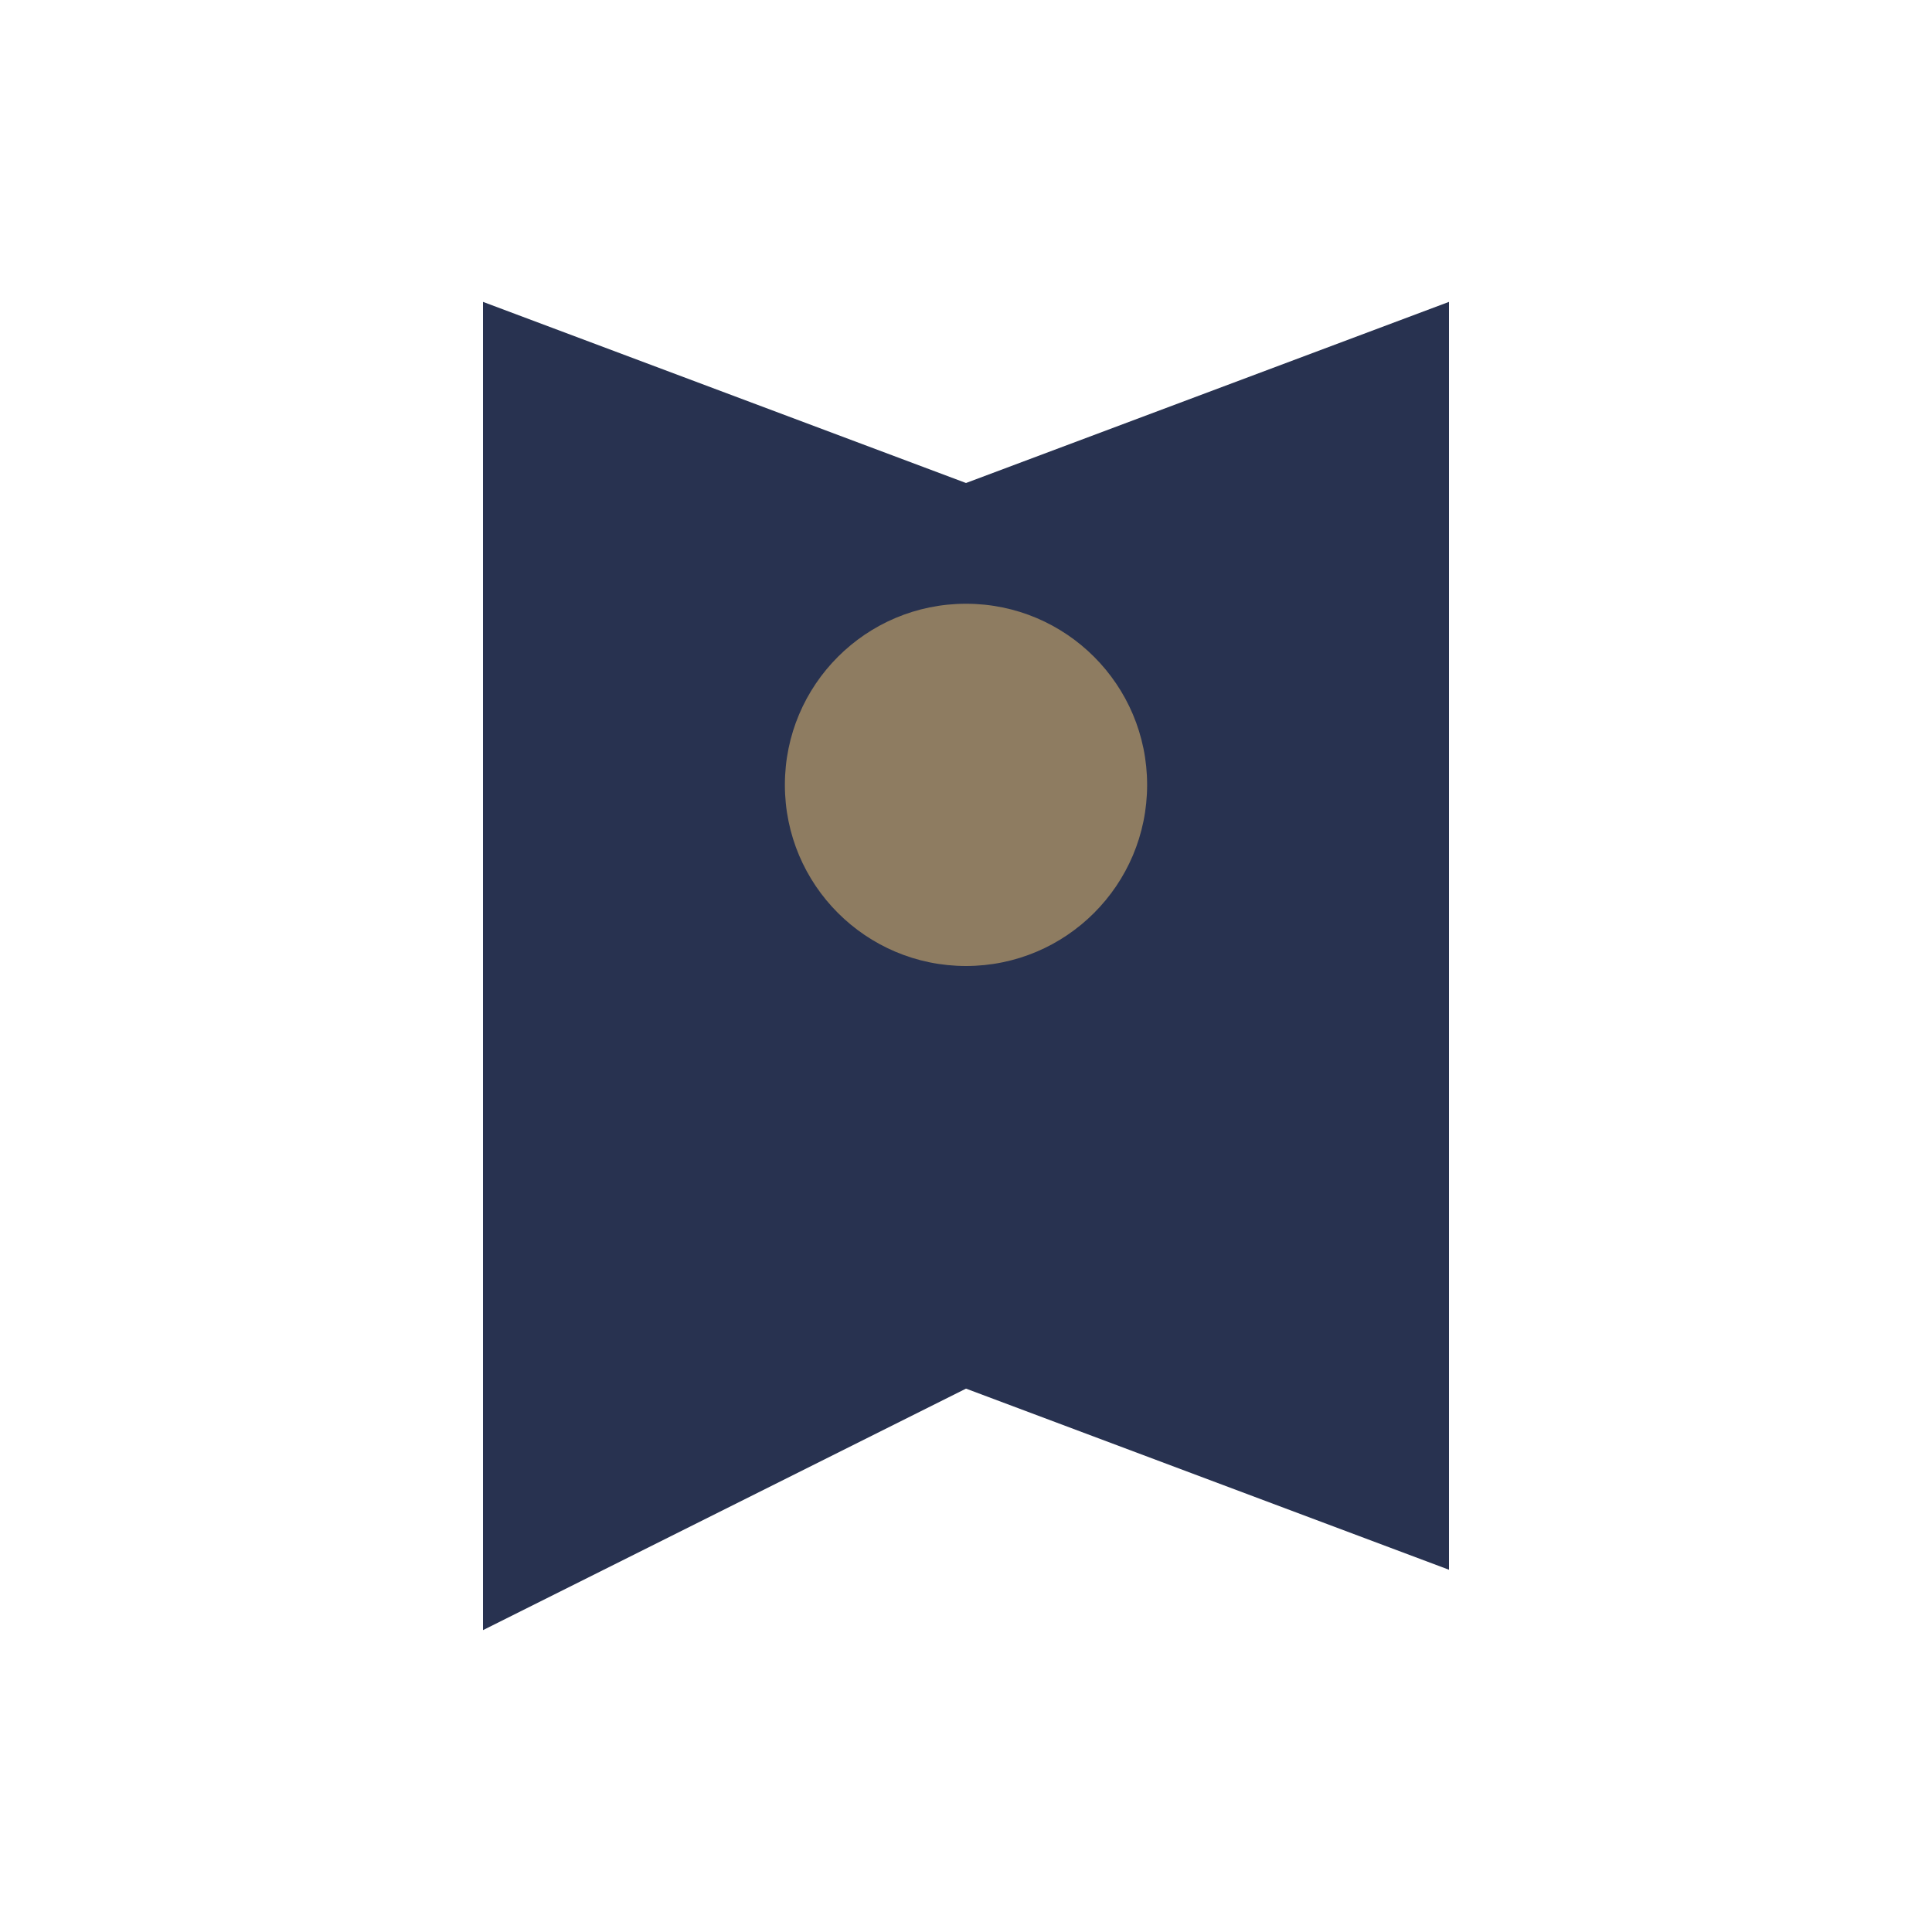
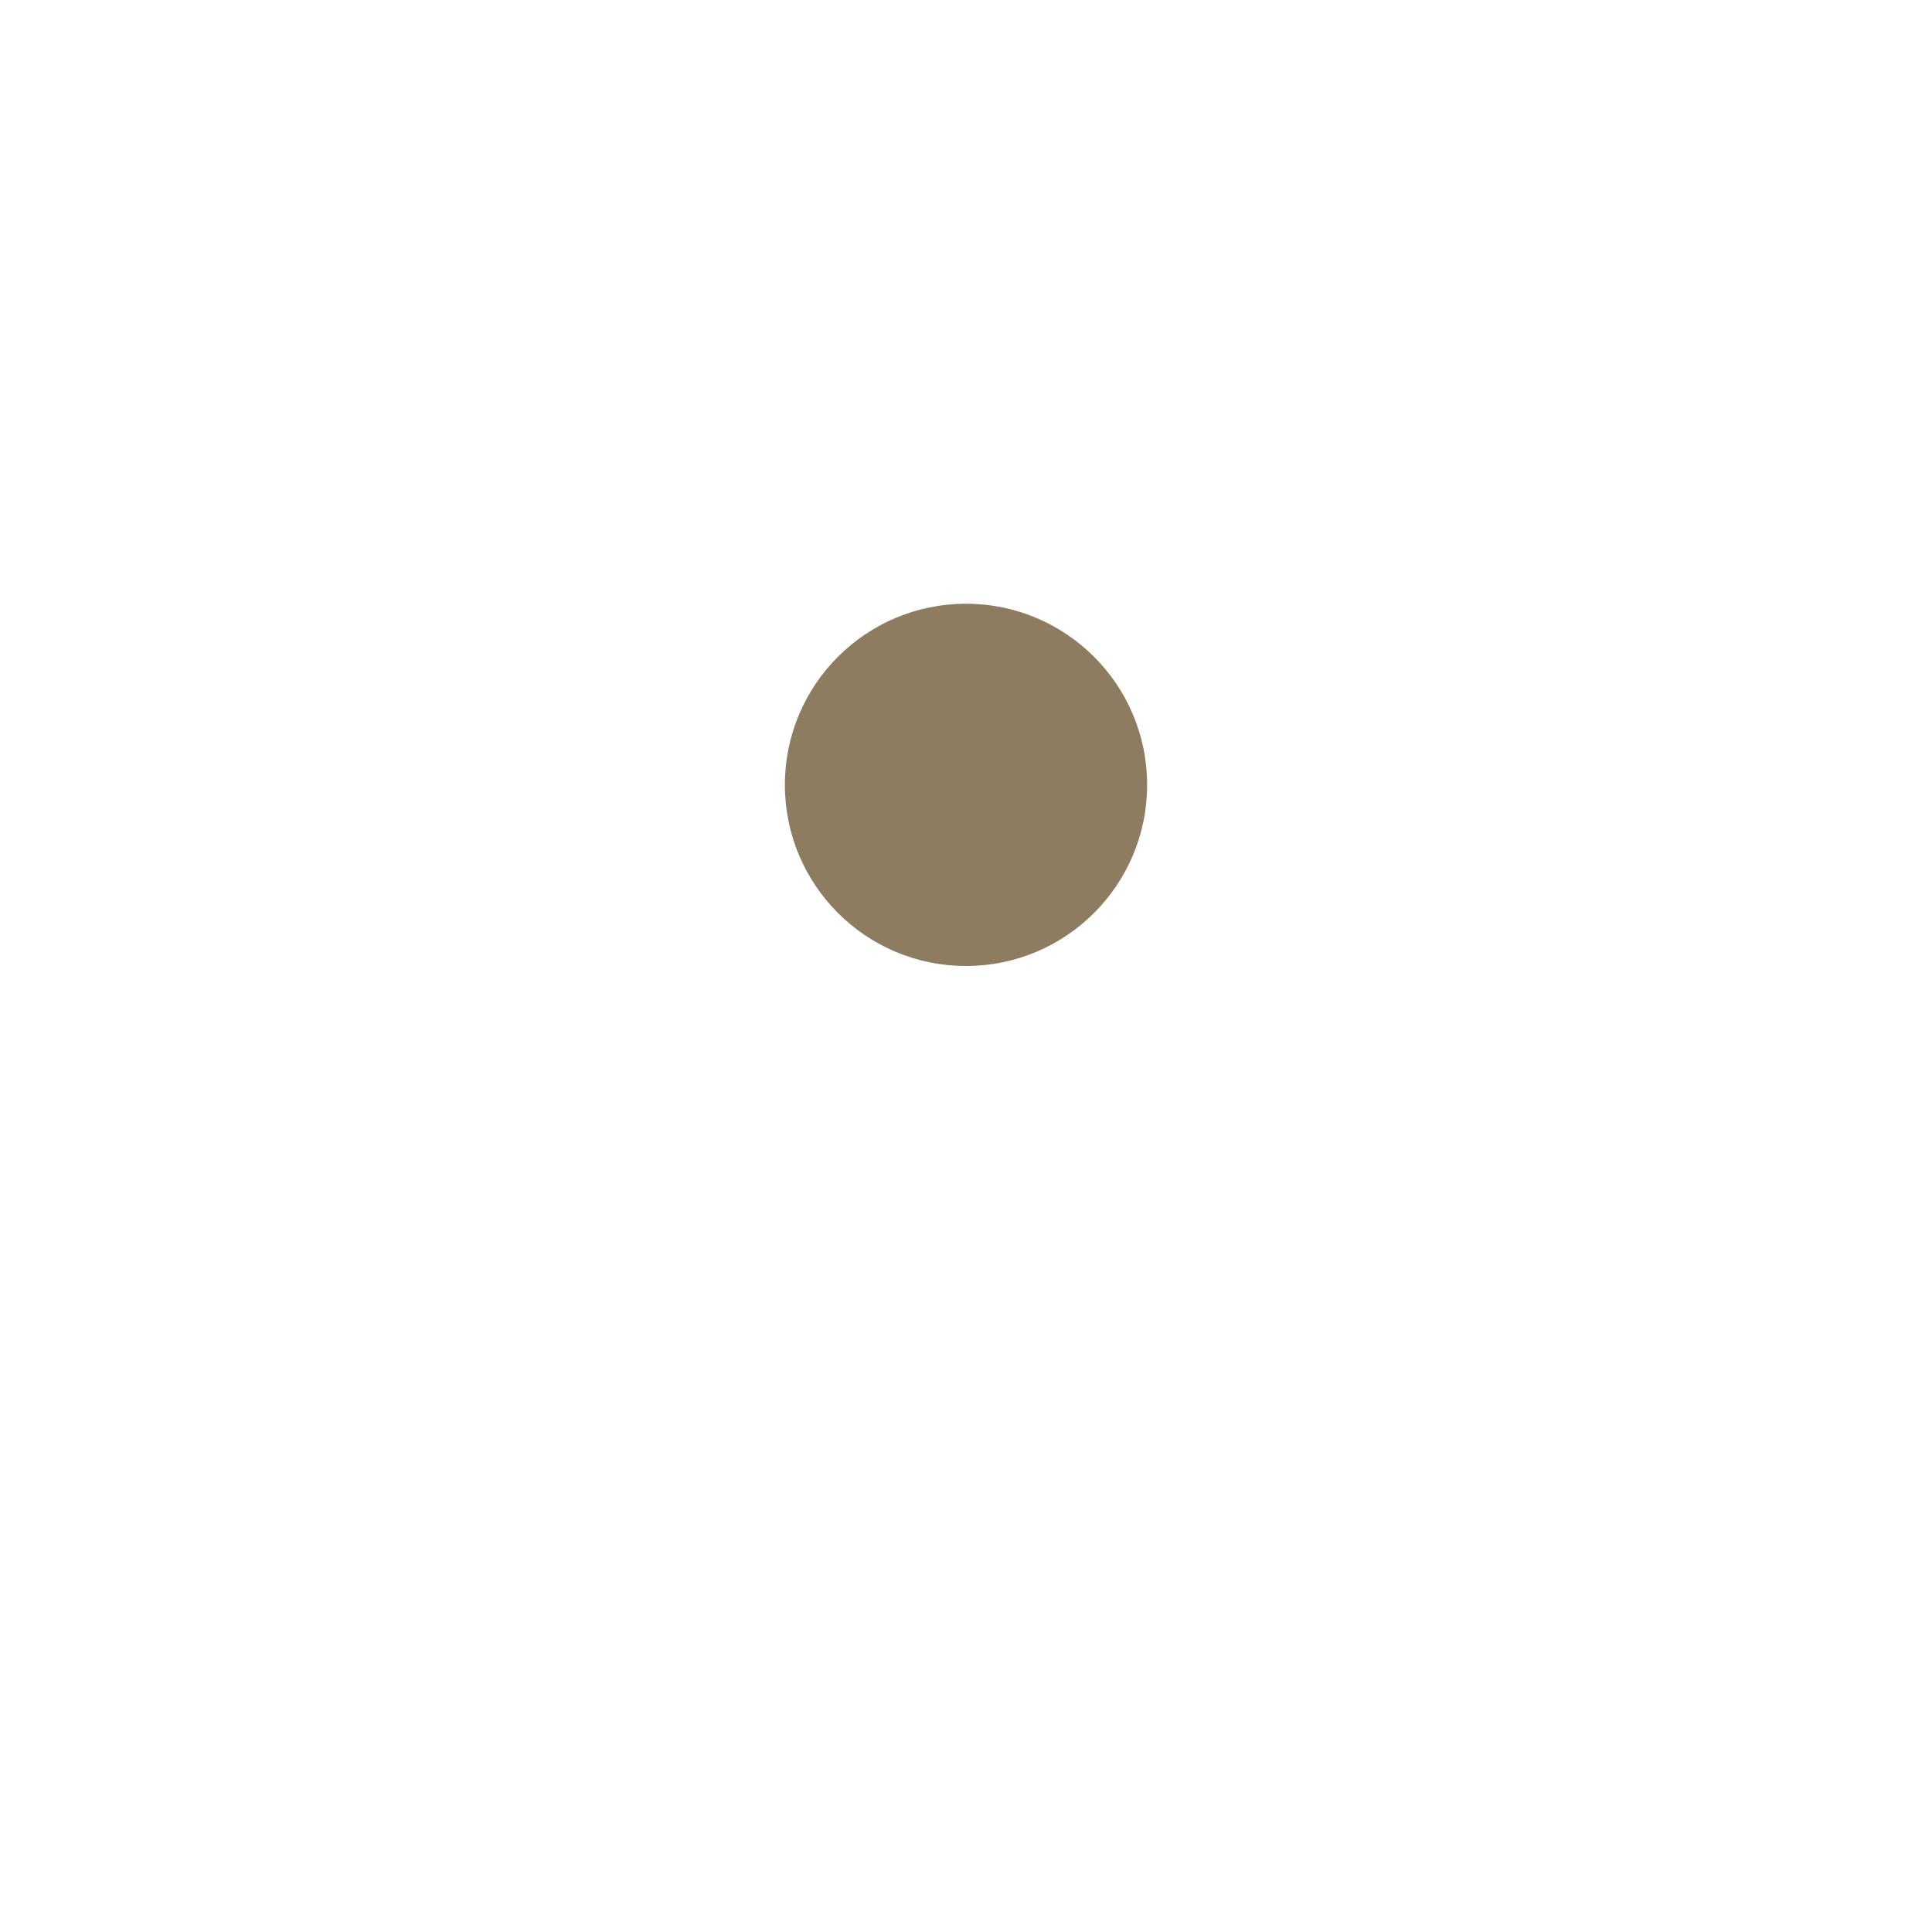
<svg xmlns="http://www.w3.org/2000/svg" width="32" height="32" viewBox="0 0 32 32">
-   <path d="M8 27l8-4 8 3V5l-8 3-8-3v22z" fill="#283250" />
  <circle cx="16" cy="13" r="3" fill="#8E7C61" />
</svg>